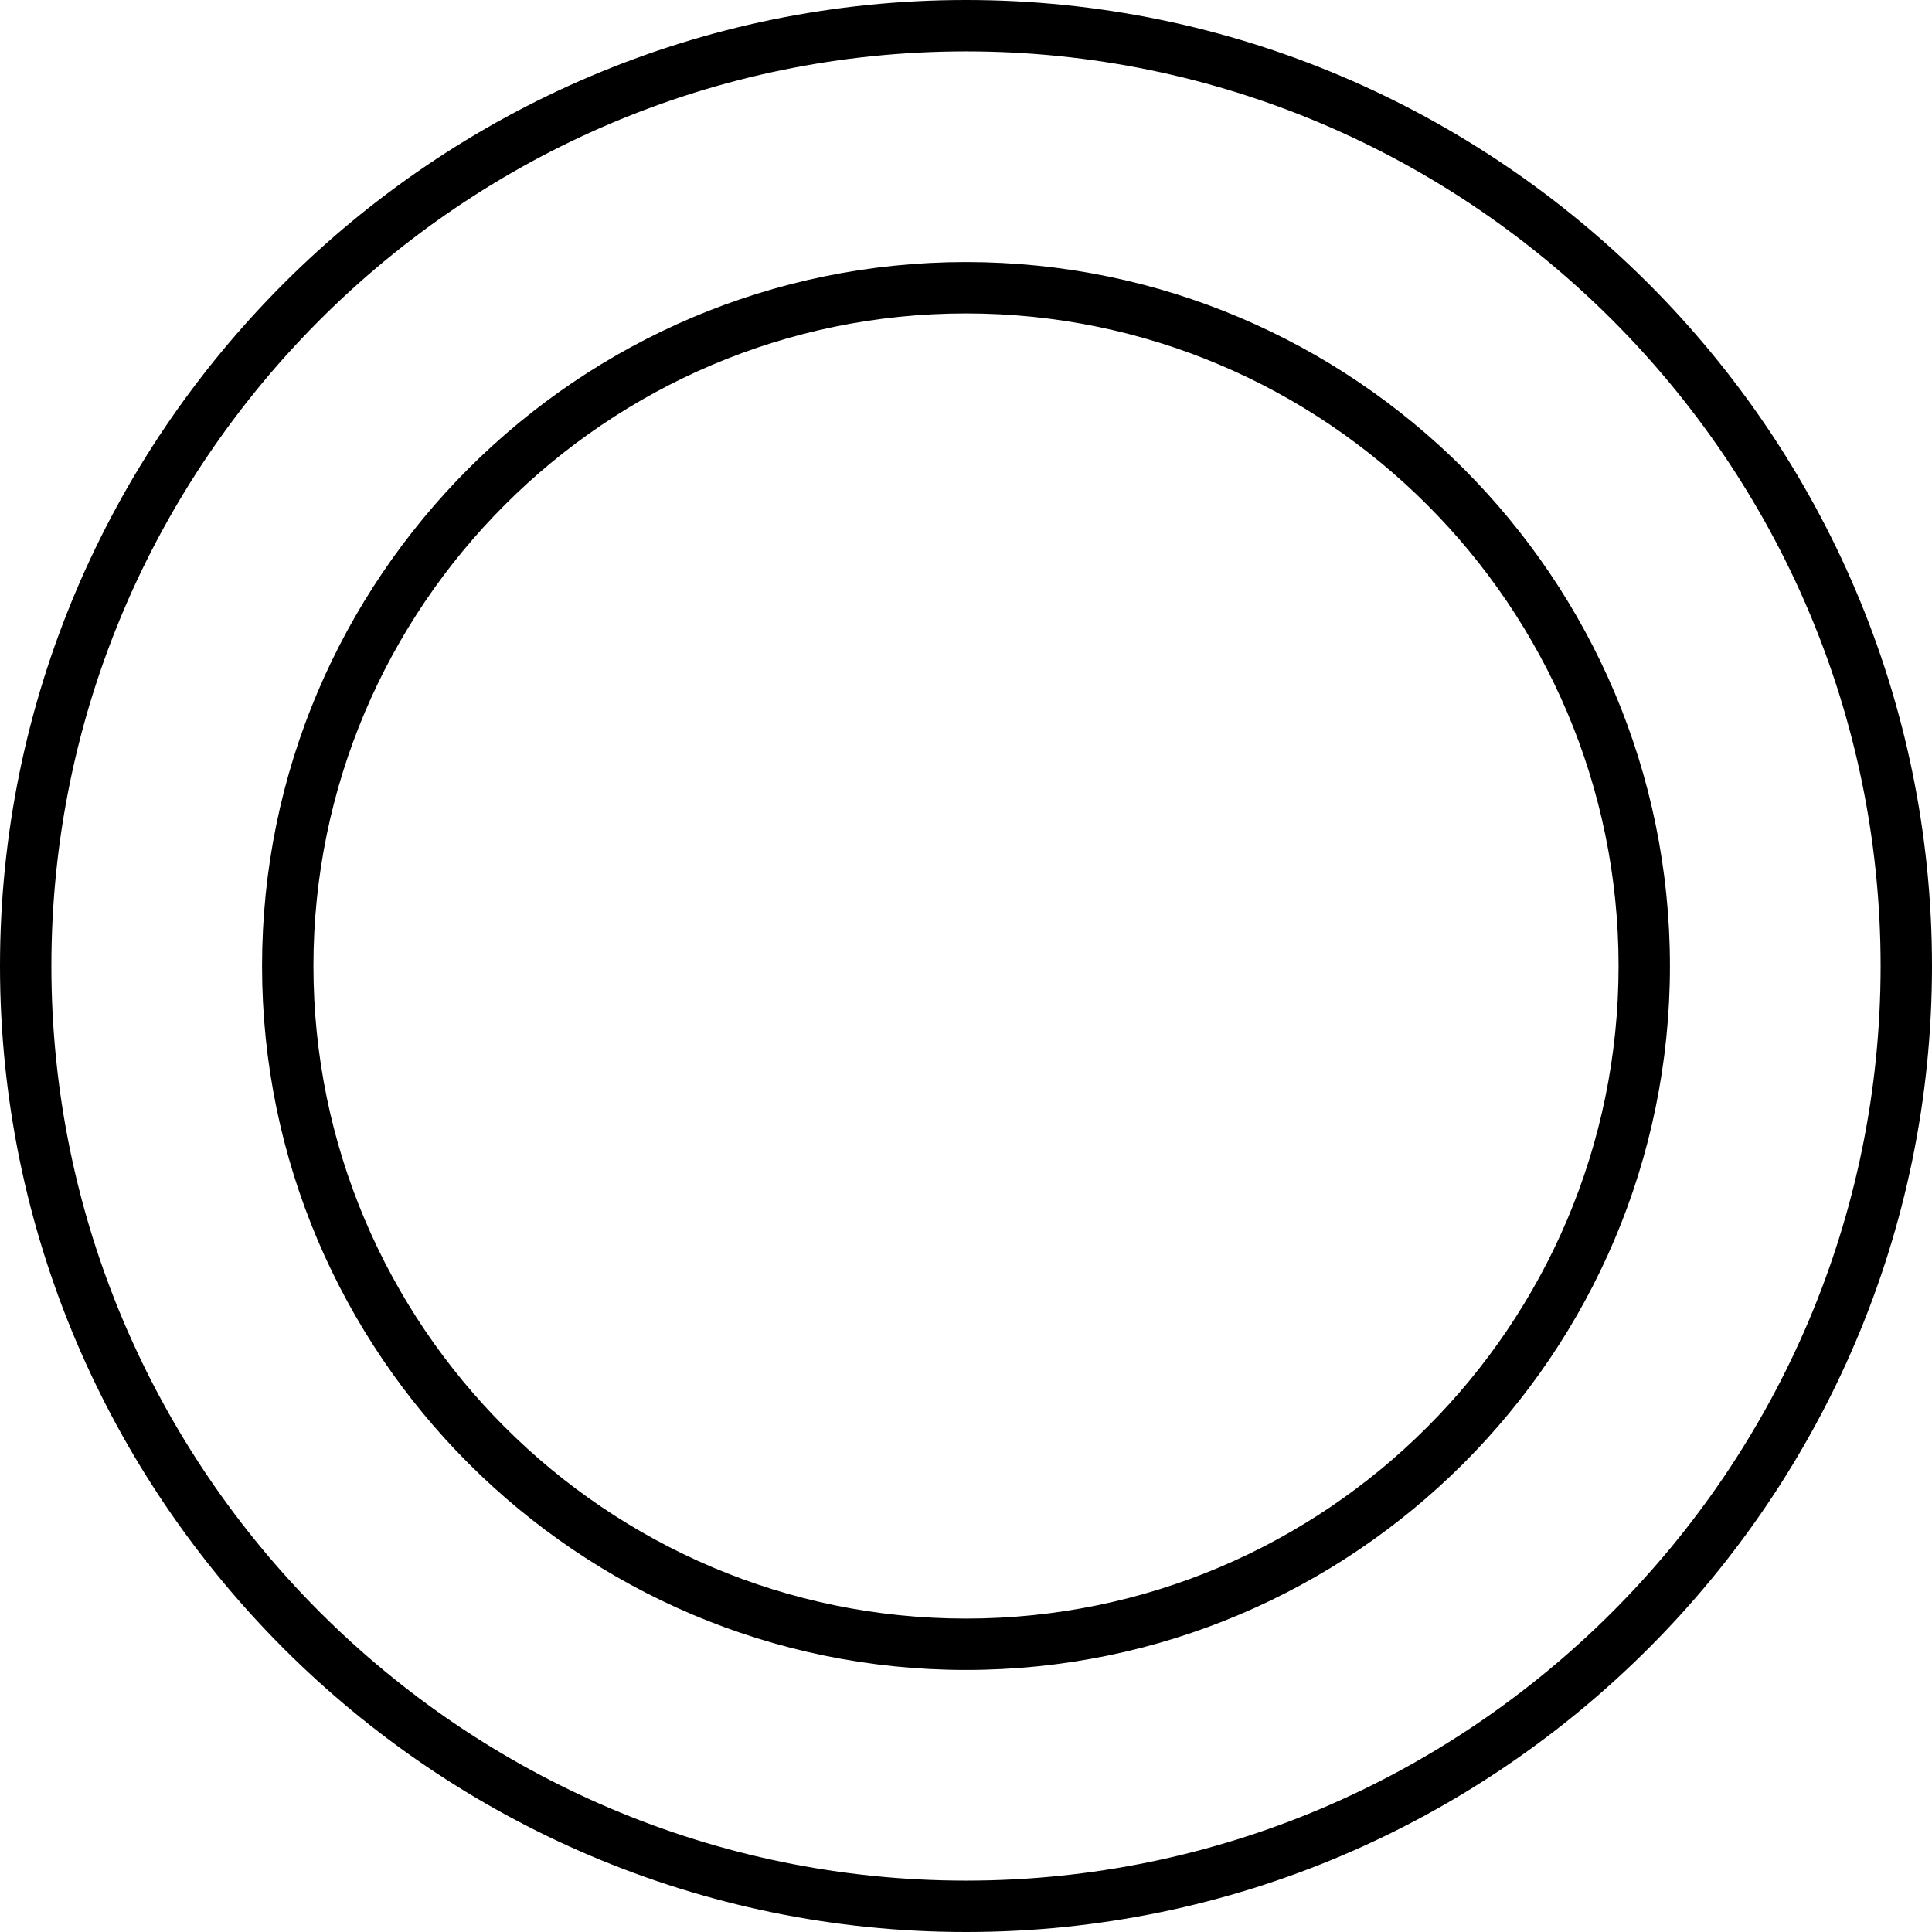
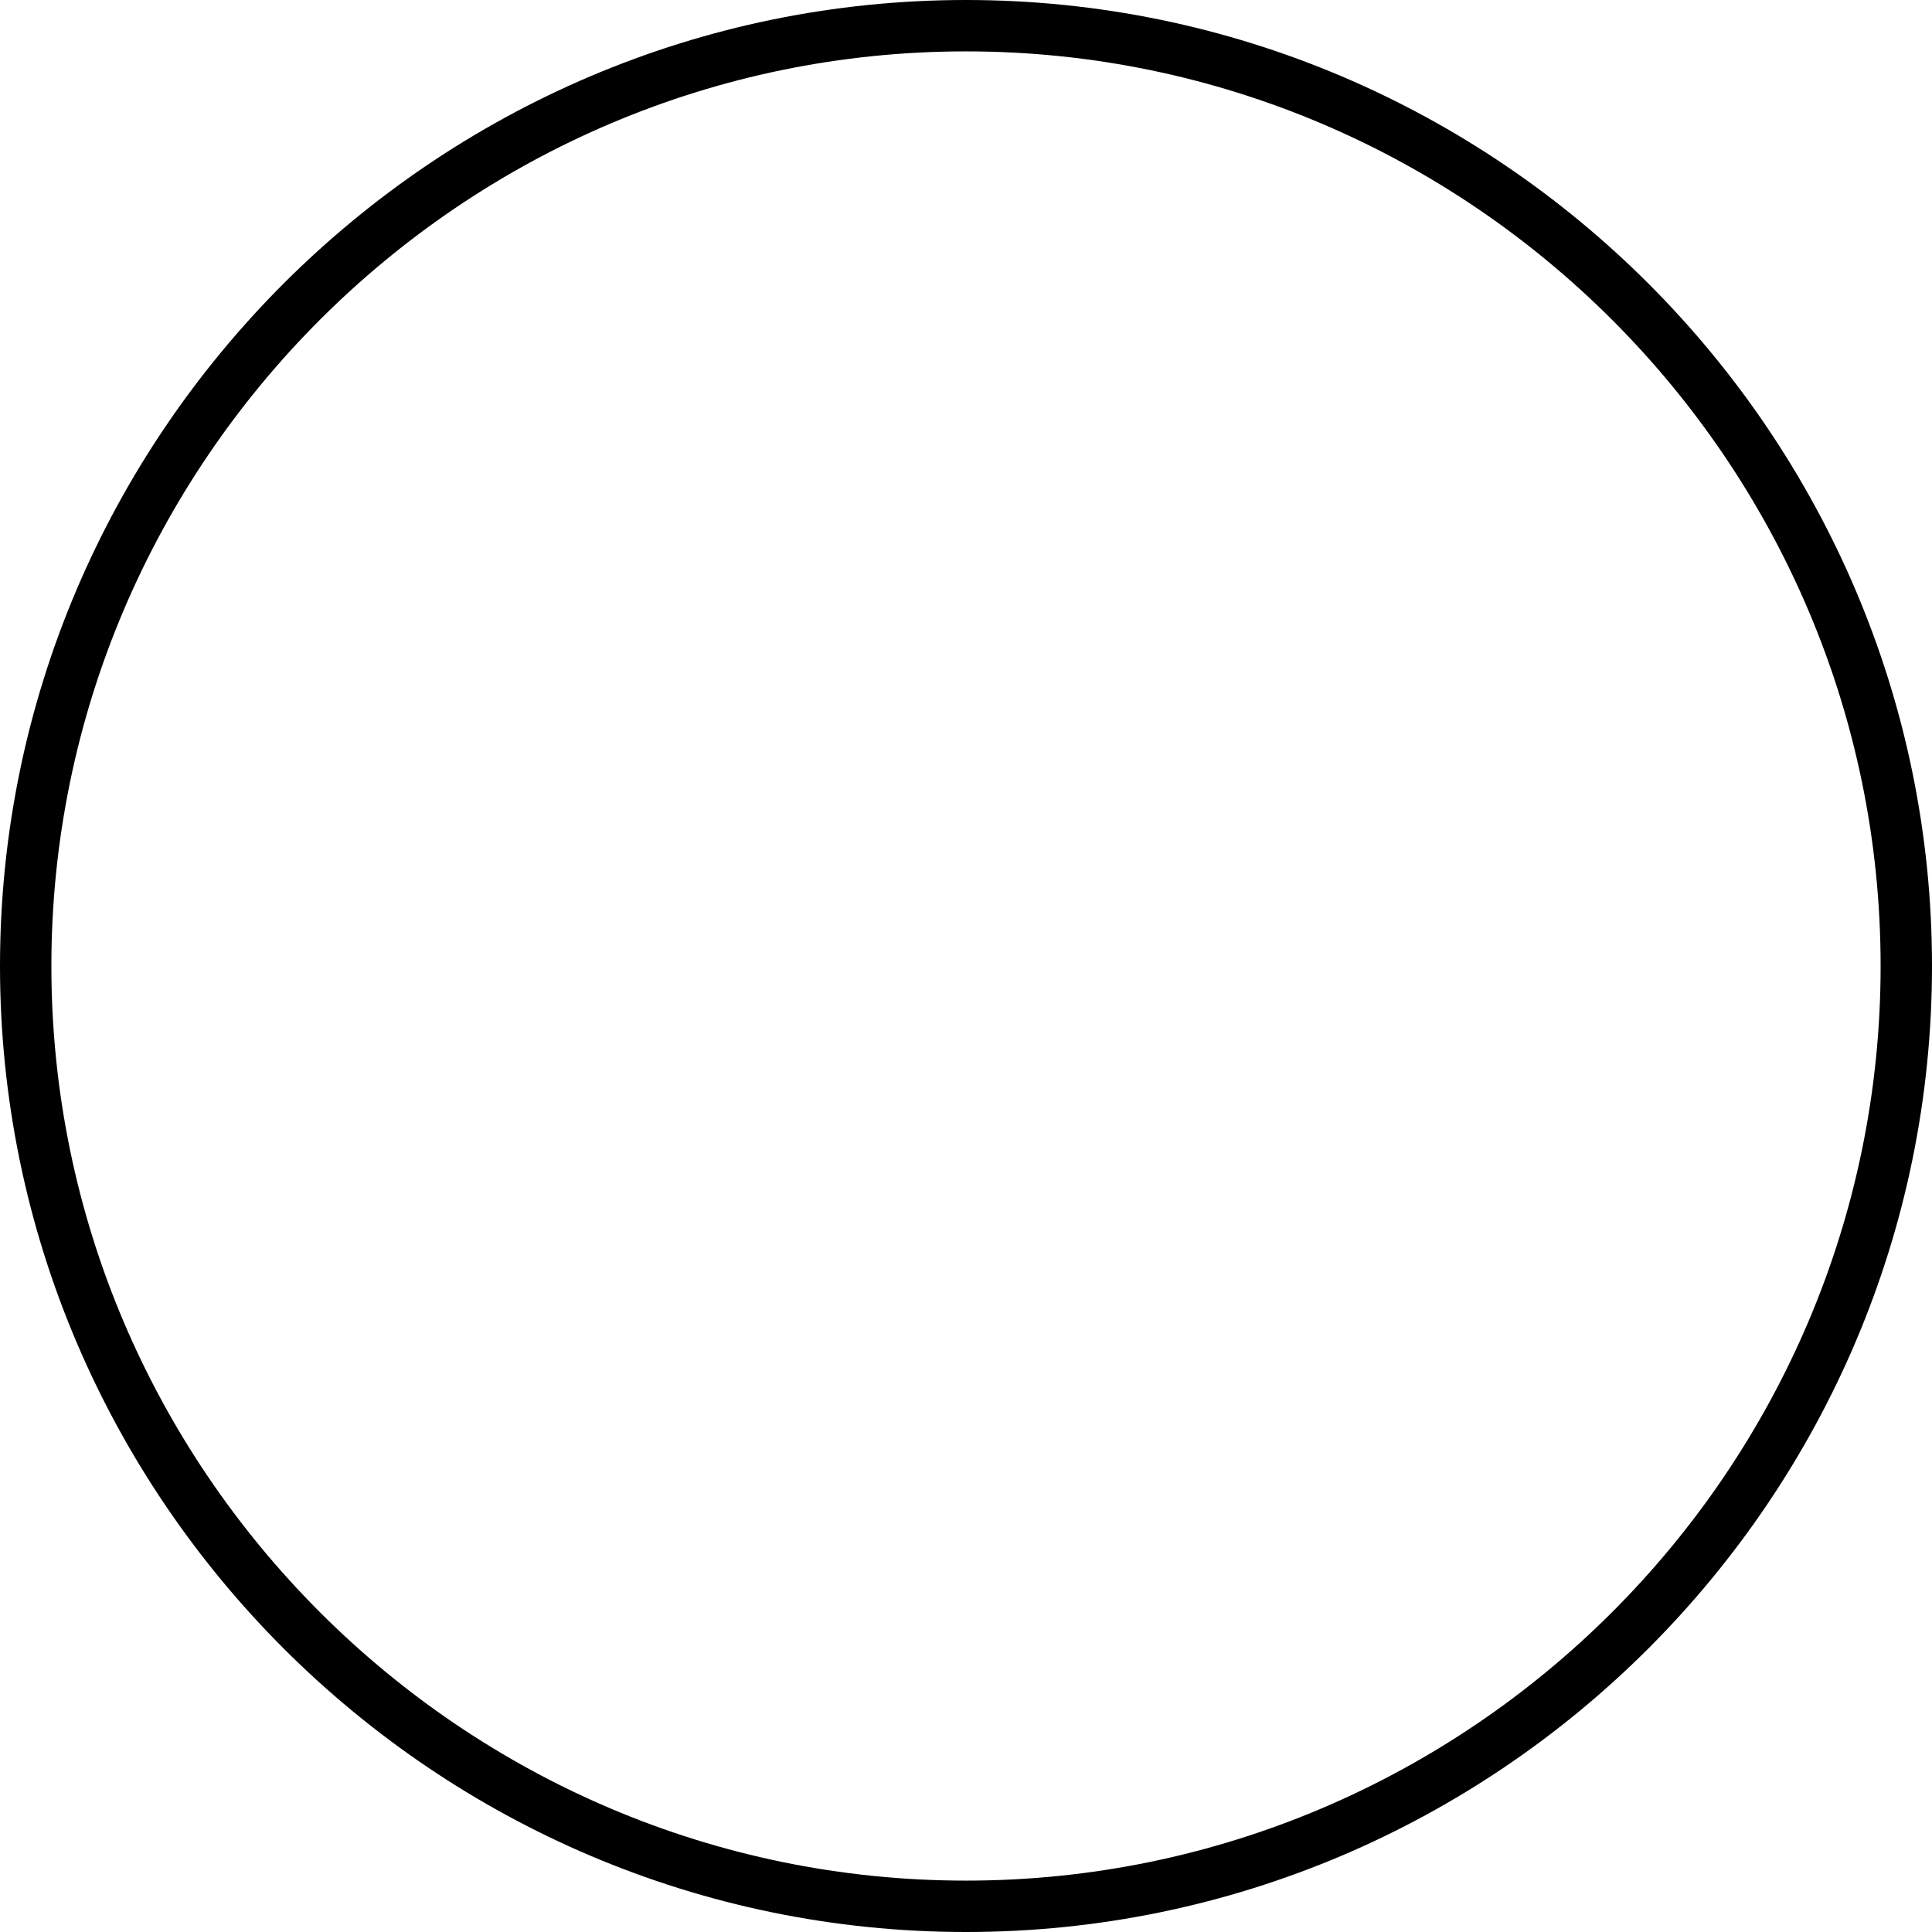
<svg xmlns="http://www.w3.org/2000/svg" viewBox="10.4 10.4 75.2 75.2">
  <path d="M48 85.6c20.7 0 37.6-16.9 37.6-37.6S68.7 10.4 48 10.4 10.4 27.3 10.4 48 27.3 85.6 48 85.6zm0-73.2c19.6 0 35.6 16 35.6 35.6S67.6 83.6 48 83.6 12.4 67.6 12.4 48s16-35.6 35.6-35.6z" fill="#000000" />
-   <path d="M48 75.4c15.1 0 27.4-12.3 27.4-27.4S63.1 20.6 48 20.6 20.6 32.9 20.6 48 32.9 75.4 48 75.4zm0-52.8C62 22.6 73.4 34 73.4 48S62 73.4 48 73.4 22.6 62 22.6 48 34 22.6 48 22.6z" fill="#000000" />
</svg>